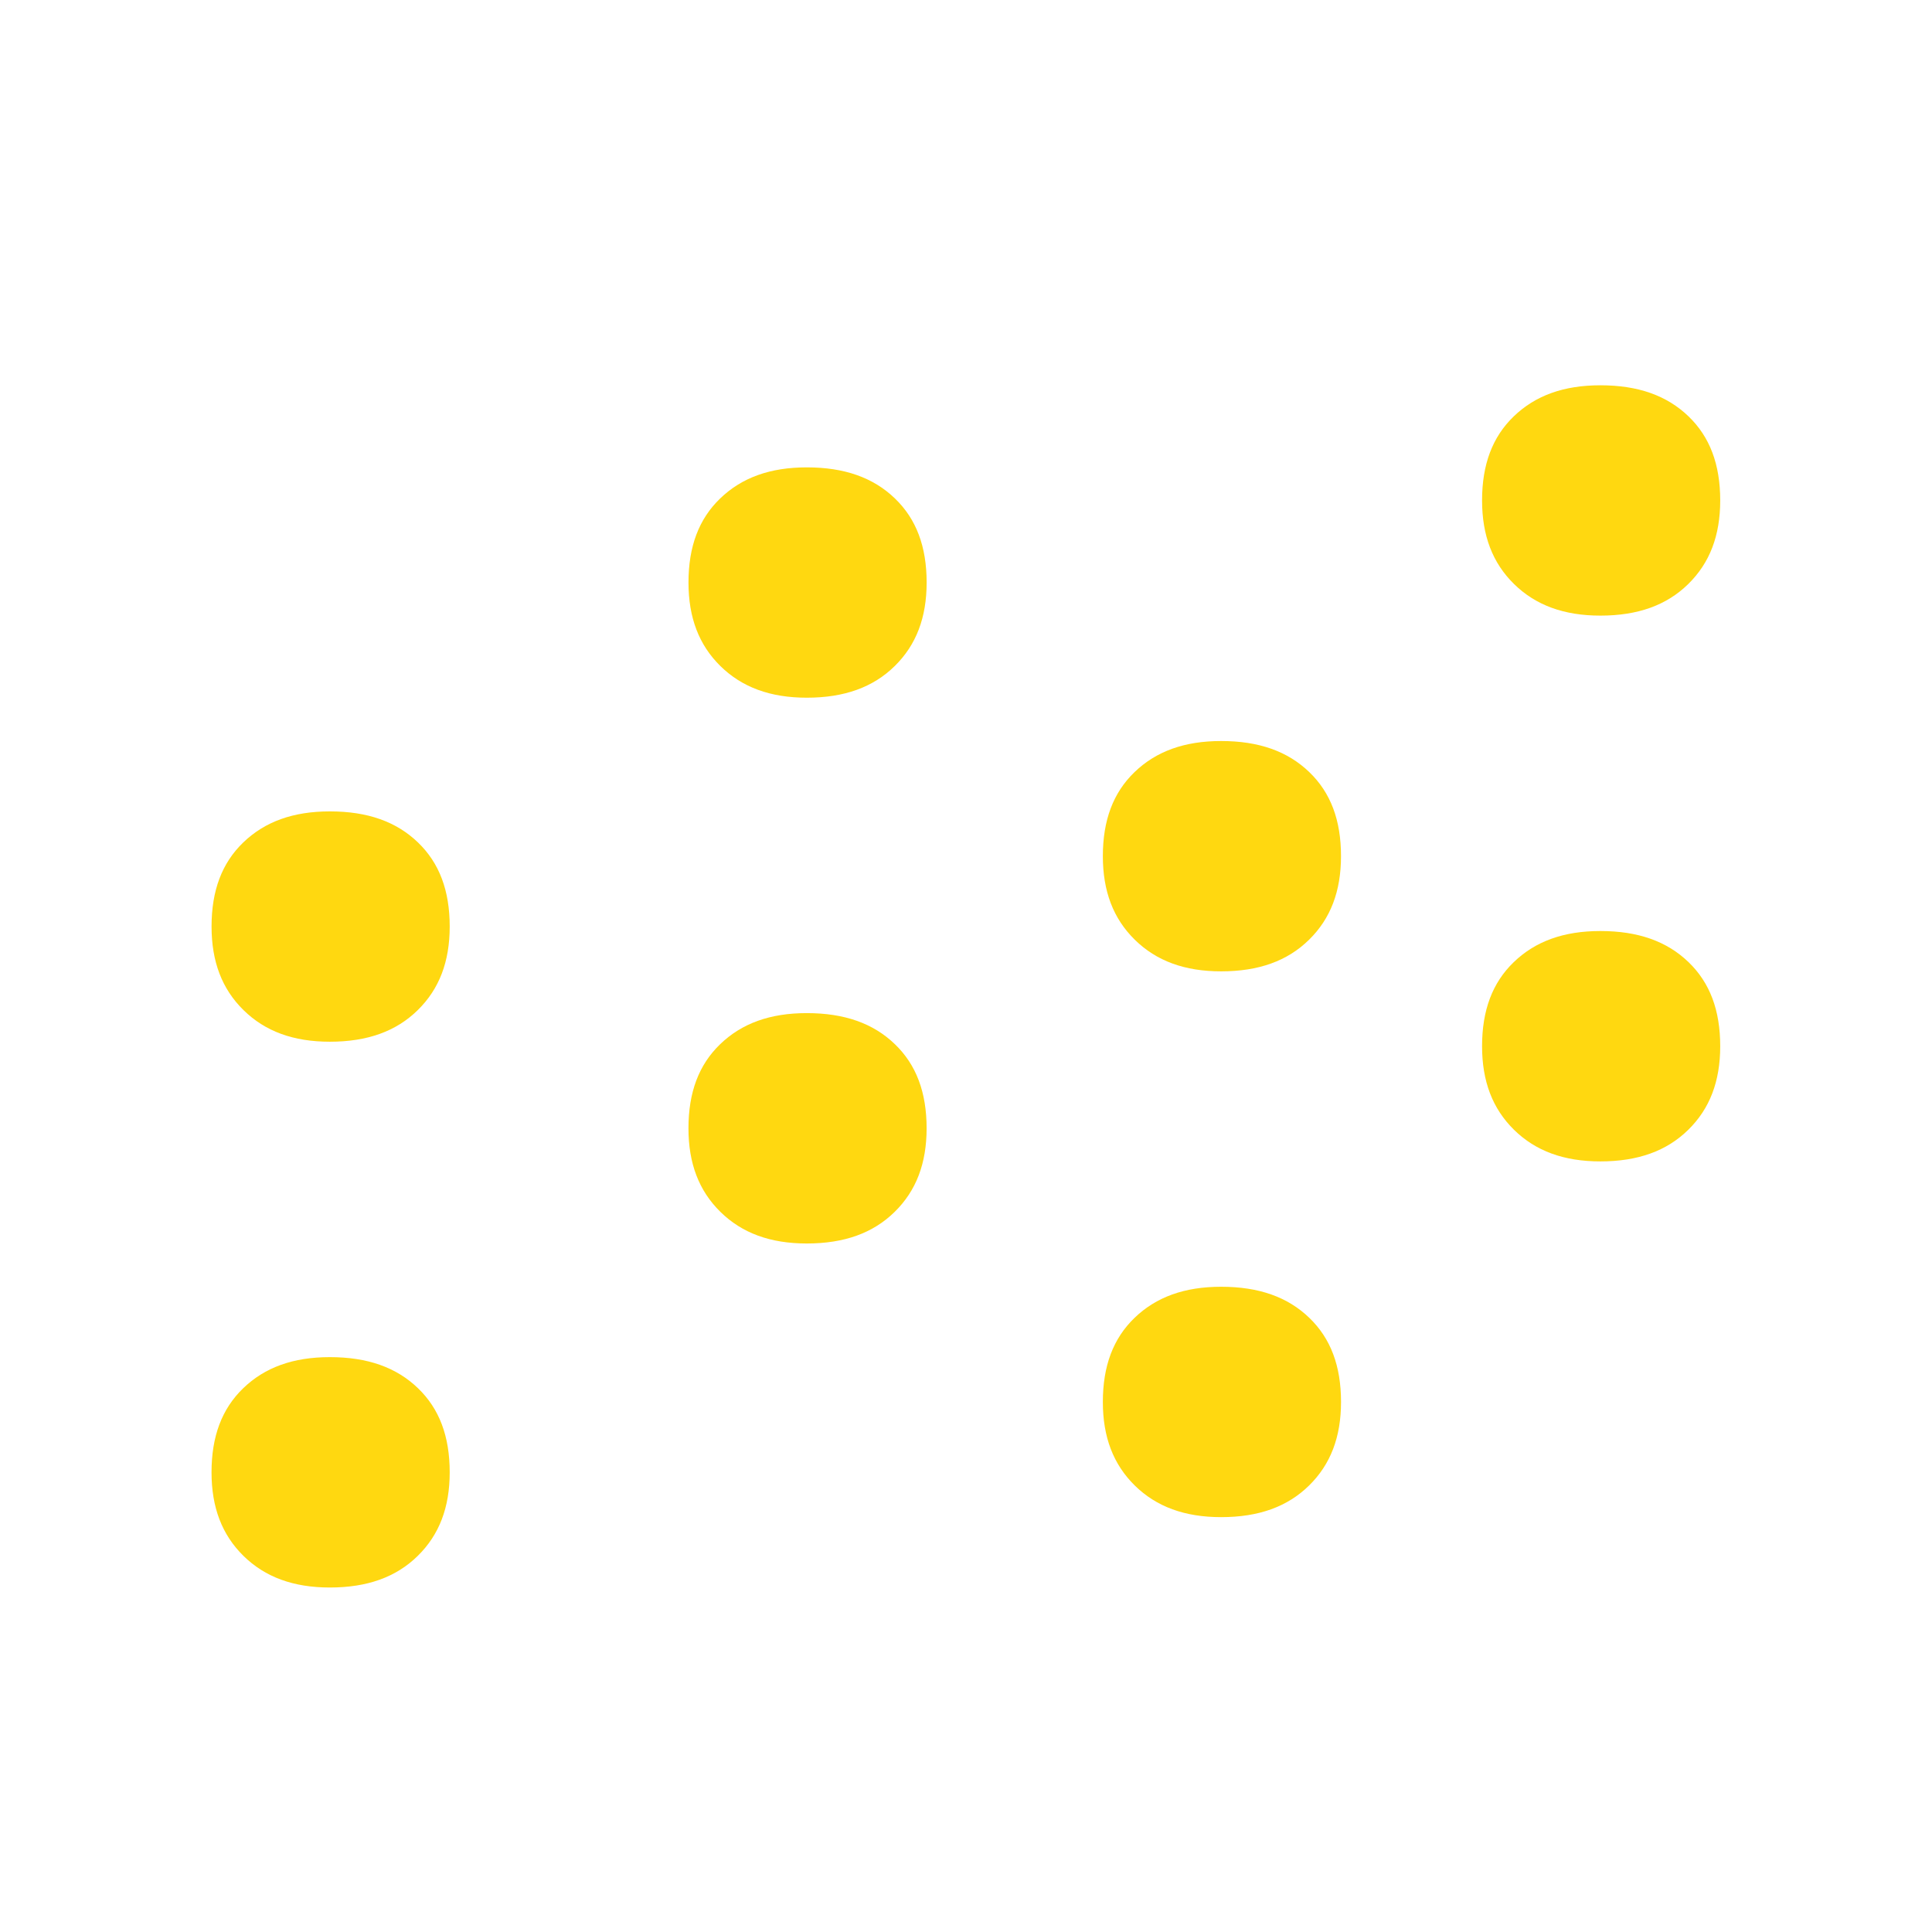
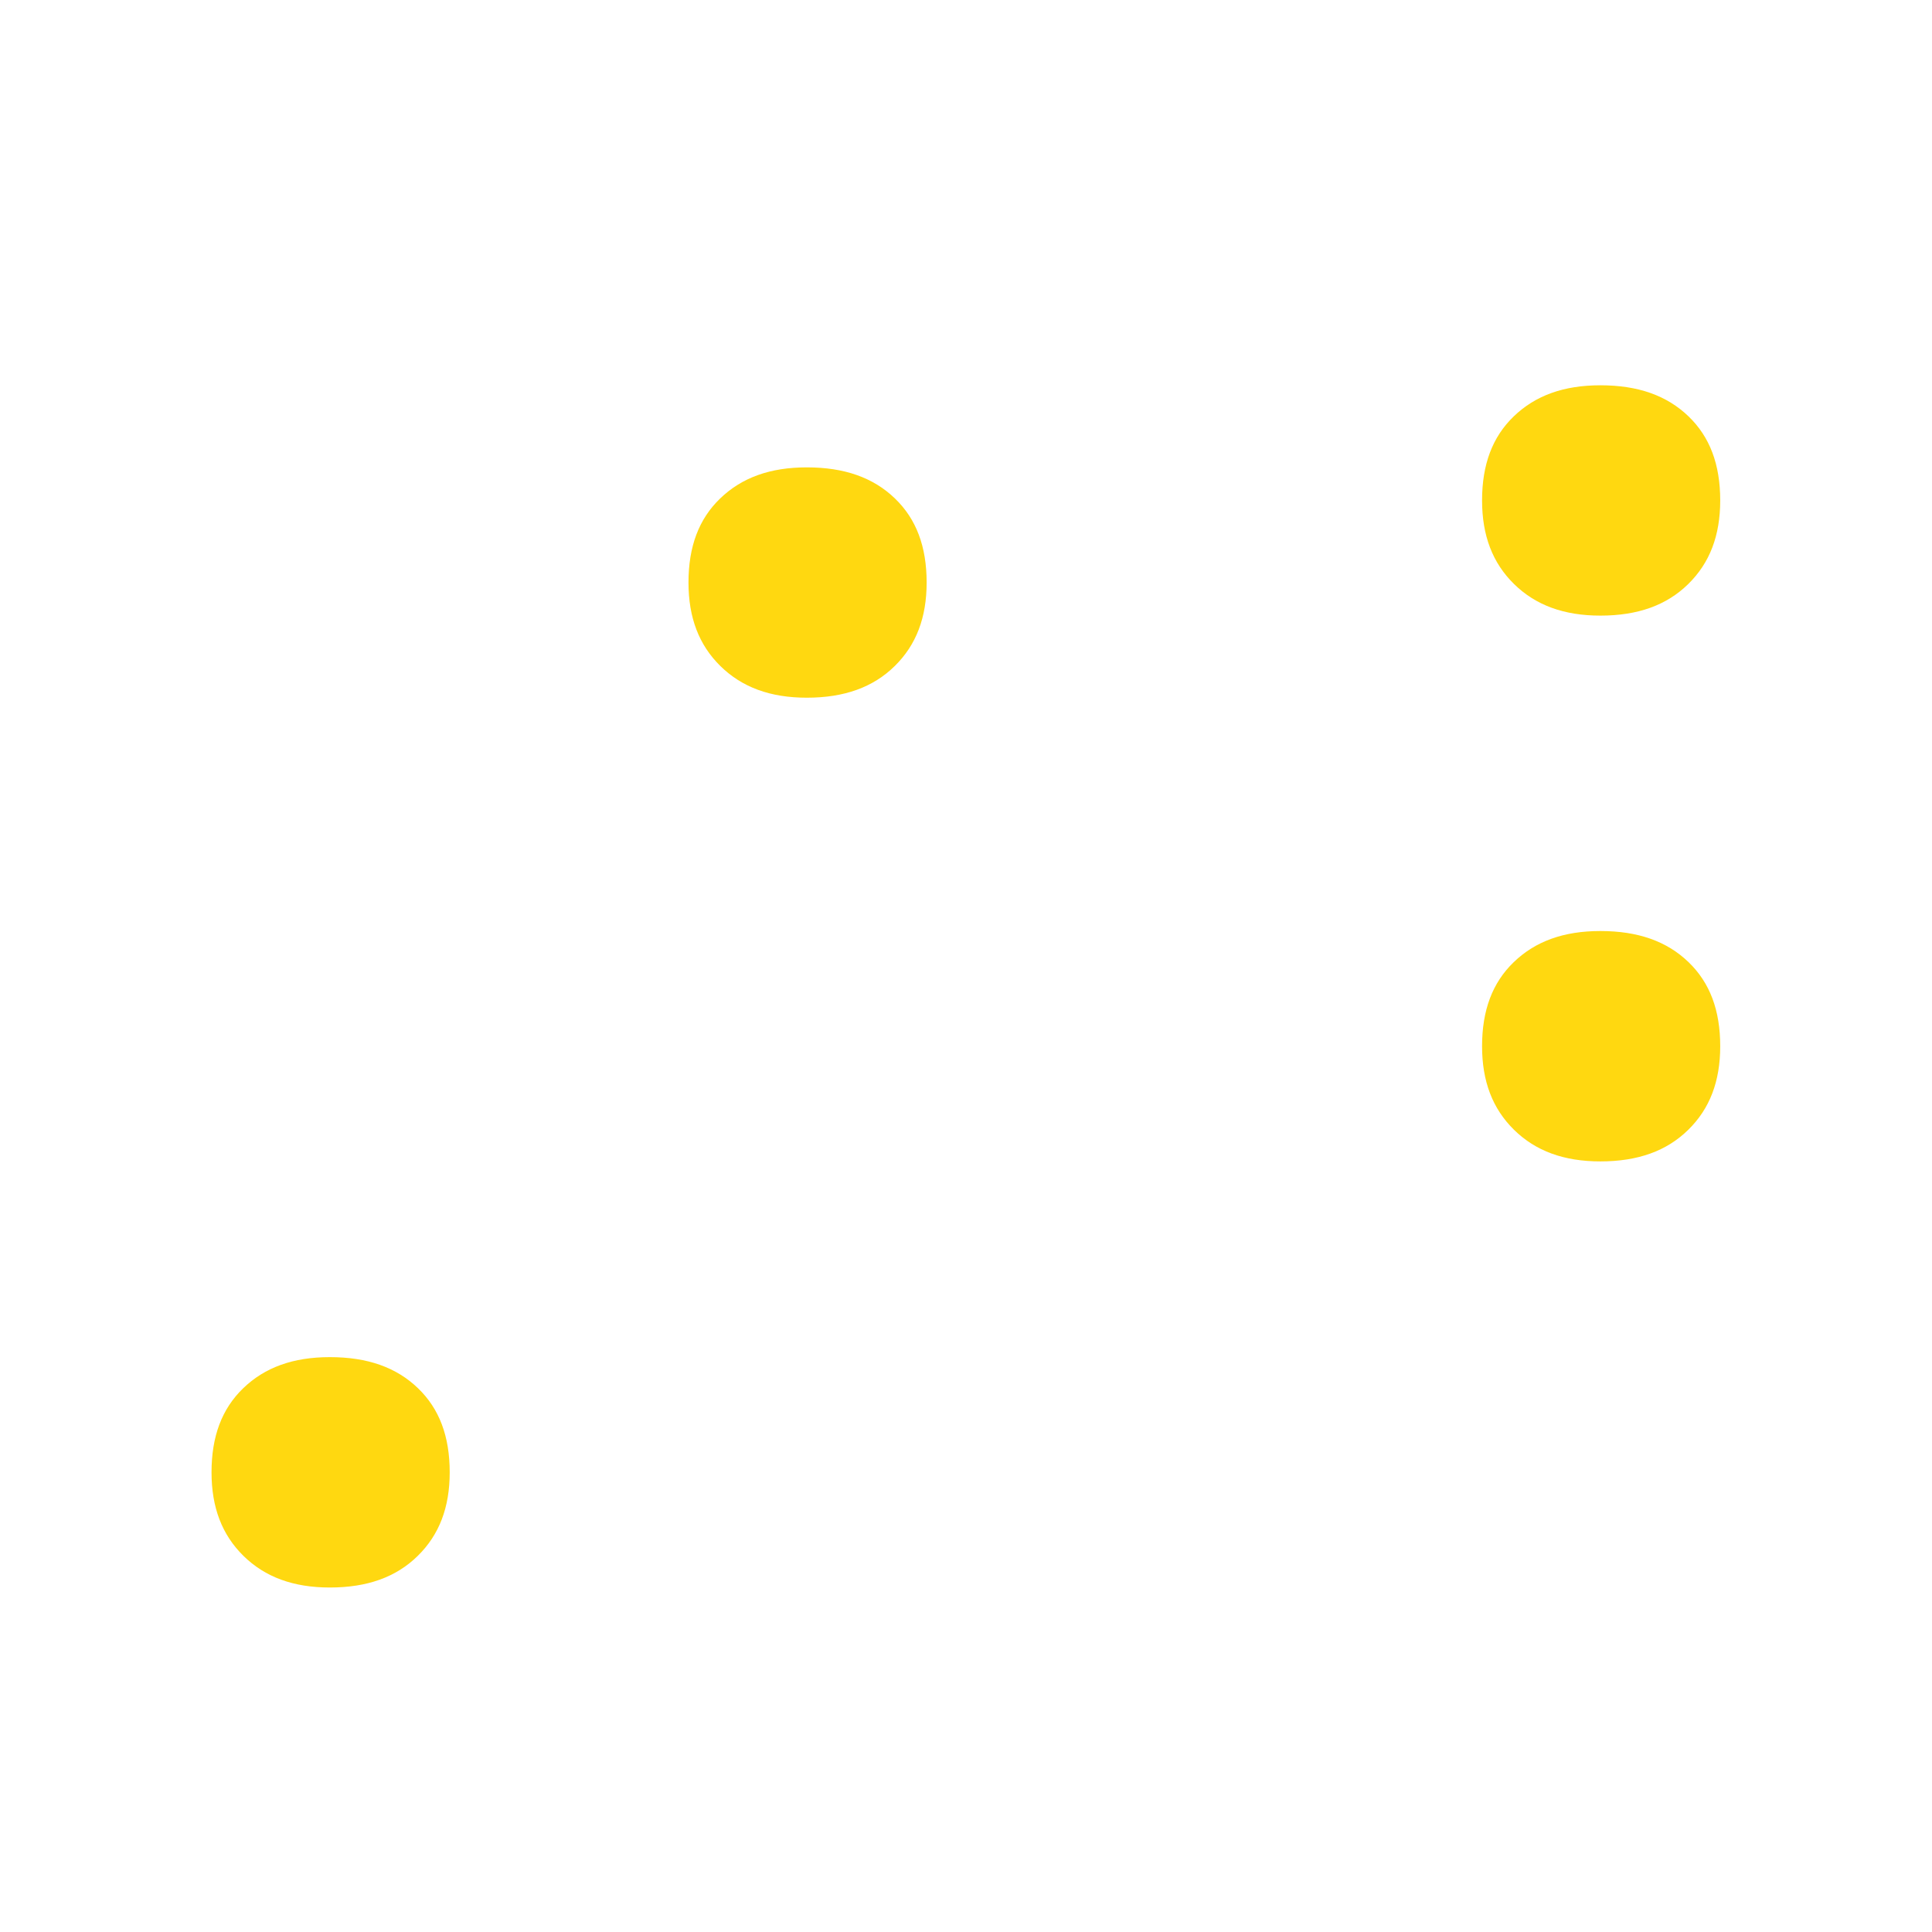
<svg xmlns="http://www.w3.org/2000/svg" version="1.1" id="Calque_1" x="0px" y="0px" viewBox="0 0 780 780" style="enable-background:new 0 0 780 780;" xml:space="preserve">
  <style type="text/css">
	.st0{fill:#333333;}
	.st1{fill:#28BF68;}
	.st2{fill:#ED6F44;}
	.st3{fill:#FFD810;}
</style>
-   <path class="st3" d="M528.62,311.74c-8.77-8.46-20.41-12.57-35.61-12.57c-14.77,0-26.21,4.11-34.98,12.56  c-8.6,8.3-12.78,19.4-12.78,33.93c0,14.17,4.22,25.21,12.89,33.73c8.75,8.6,20.16,12.77,34.87,12.77c15.15,0,26.76-4.18,35.5-12.77  c8.68-8.52,12.89-19.55,12.89-33.73C541.41,331.13,537.23,320.03,528.62,311.74z" />
-   <path class="st3" d="M493.01,519.5c-14.77,0-26.21,4.11-34.98,12.57c-8.6,8.3-12.78,19.4-12.78,33.94c0,14.17,4.22,25.2,12.89,33.73  c8.75,8.59,20.16,12.77,34.87,12.77c15.15,0,26.76-4.18,35.5-12.77c8.68-8.52,12.9-19.55,12.9-33.73c0-14.55-4.18-25.65-12.78-33.94  C519.86,523.61,508.21,519.5,493.01,519.5z" />
-   <path class="st3" d="M325.71,409.02c-14.77,0-26.21,4.11-34.98,12.57c-8.6,8.3-12.78,19.4-12.78,33.94  c0,14.17,4.22,25.2,12.89,33.73c8.75,8.6,20.16,12.77,34.87,12.77c15.15,0,26.76-4.18,35.5-12.77c8.68-8.52,12.89-19.55,12.89-33.73  c0-14.55-4.18-25.65-12.78-33.94C352.56,413.13,340.91,409.02,325.71,409.02z" />
  <path class="st3" d="M361.33,201.26c-8.76-8.46-20.41-12.57-35.61-12.57c-14.77,0-26.21,4.11-34.98,12.56  c-8.6,8.3-12.78,19.4-12.78,33.93c0,14.17,4.22,25.21,12.89,33.73c8.75,8.59,20.16,12.77,34.87,12.77c15.15,0,26.76-4.18,35.5-12.77  c8.68-8.52,12.89-19.55,12.89-33.73C374.11,220.65,369.93,209.55,361.33,201.26z" />
  <path class="st3" d="M133.16,547.91c-14.77,0-26.21,4.11-34.98,12.57c-8.6,8.3-12.78,19.4-12.78,33.94  c0,14.17,4.22,25.2,12.89,33.73c8.75,8.59,20.16,12.77,34.87,12.77c15.15,0,26.76-4.18,35.5-12.77c8.68-8.52,12.9-19.55,12.9-33.73  c0-14.55-4.18-25.65-12.78-33.94C160.01,552.02,148.36,547.91,133.16,547.91z" />
-   <path class="st3" d="M168.78,340.15c-8.77-8.46-20.41-12.57-35.61-12.57c-14.77,0-26.21,4.11-34.98,12.56  c-8.6,8.3-12.78,19.4-12.78,33.93c0,14.17,4.22,25.21,12.89,33.73c8.75,8.6,20.16,12.77,34.87,12.77c15.15,0,26.76-4.18,35.5-12.77  c8.68-8.52,12.89-19.55,12.89-33.73C181.56,359.54,177.38,348.44,168.78,340.15z" />
  <path class="st3" d="M646.11,155.55c-14.77,0-26.21,4.11-34.98,12.56c-8.6,8.3-12.78,19.4-12.78,33.93  c0,14.17,4.22,25.21,12.89,33.73c8.75,8.59,20.16,12.77,34.87,12.77c15.15,0,26.76-4.18,35.5-12.77  c8.68-8.52,12.89-19.55,12.89-33.73c0-14.54-4.18-25.64-12.78-33.93C672.95,159.66,661.31,155.55,646.11,155.55z" />
  <path class="st3" d="M681.72,388.45c-8.77-8.46-20.42-12.57-35.61-12.57c-14.77,0-26.21,4.11-34.98,12.57  c-8.6,8.3-12.78,19.4-12.78,33.94c0,14.17,4.22,25.2,12.89,33.73c8.75,8.6,20.16,12.77,34.87,12.77c15.15,0,26.76-4.18,35.5-12.77  c8.68-8.52,12.89-19.55,12.89-33.73C694.5,407.84,690.32,396.74,681.72,388.45z" />
</svg>